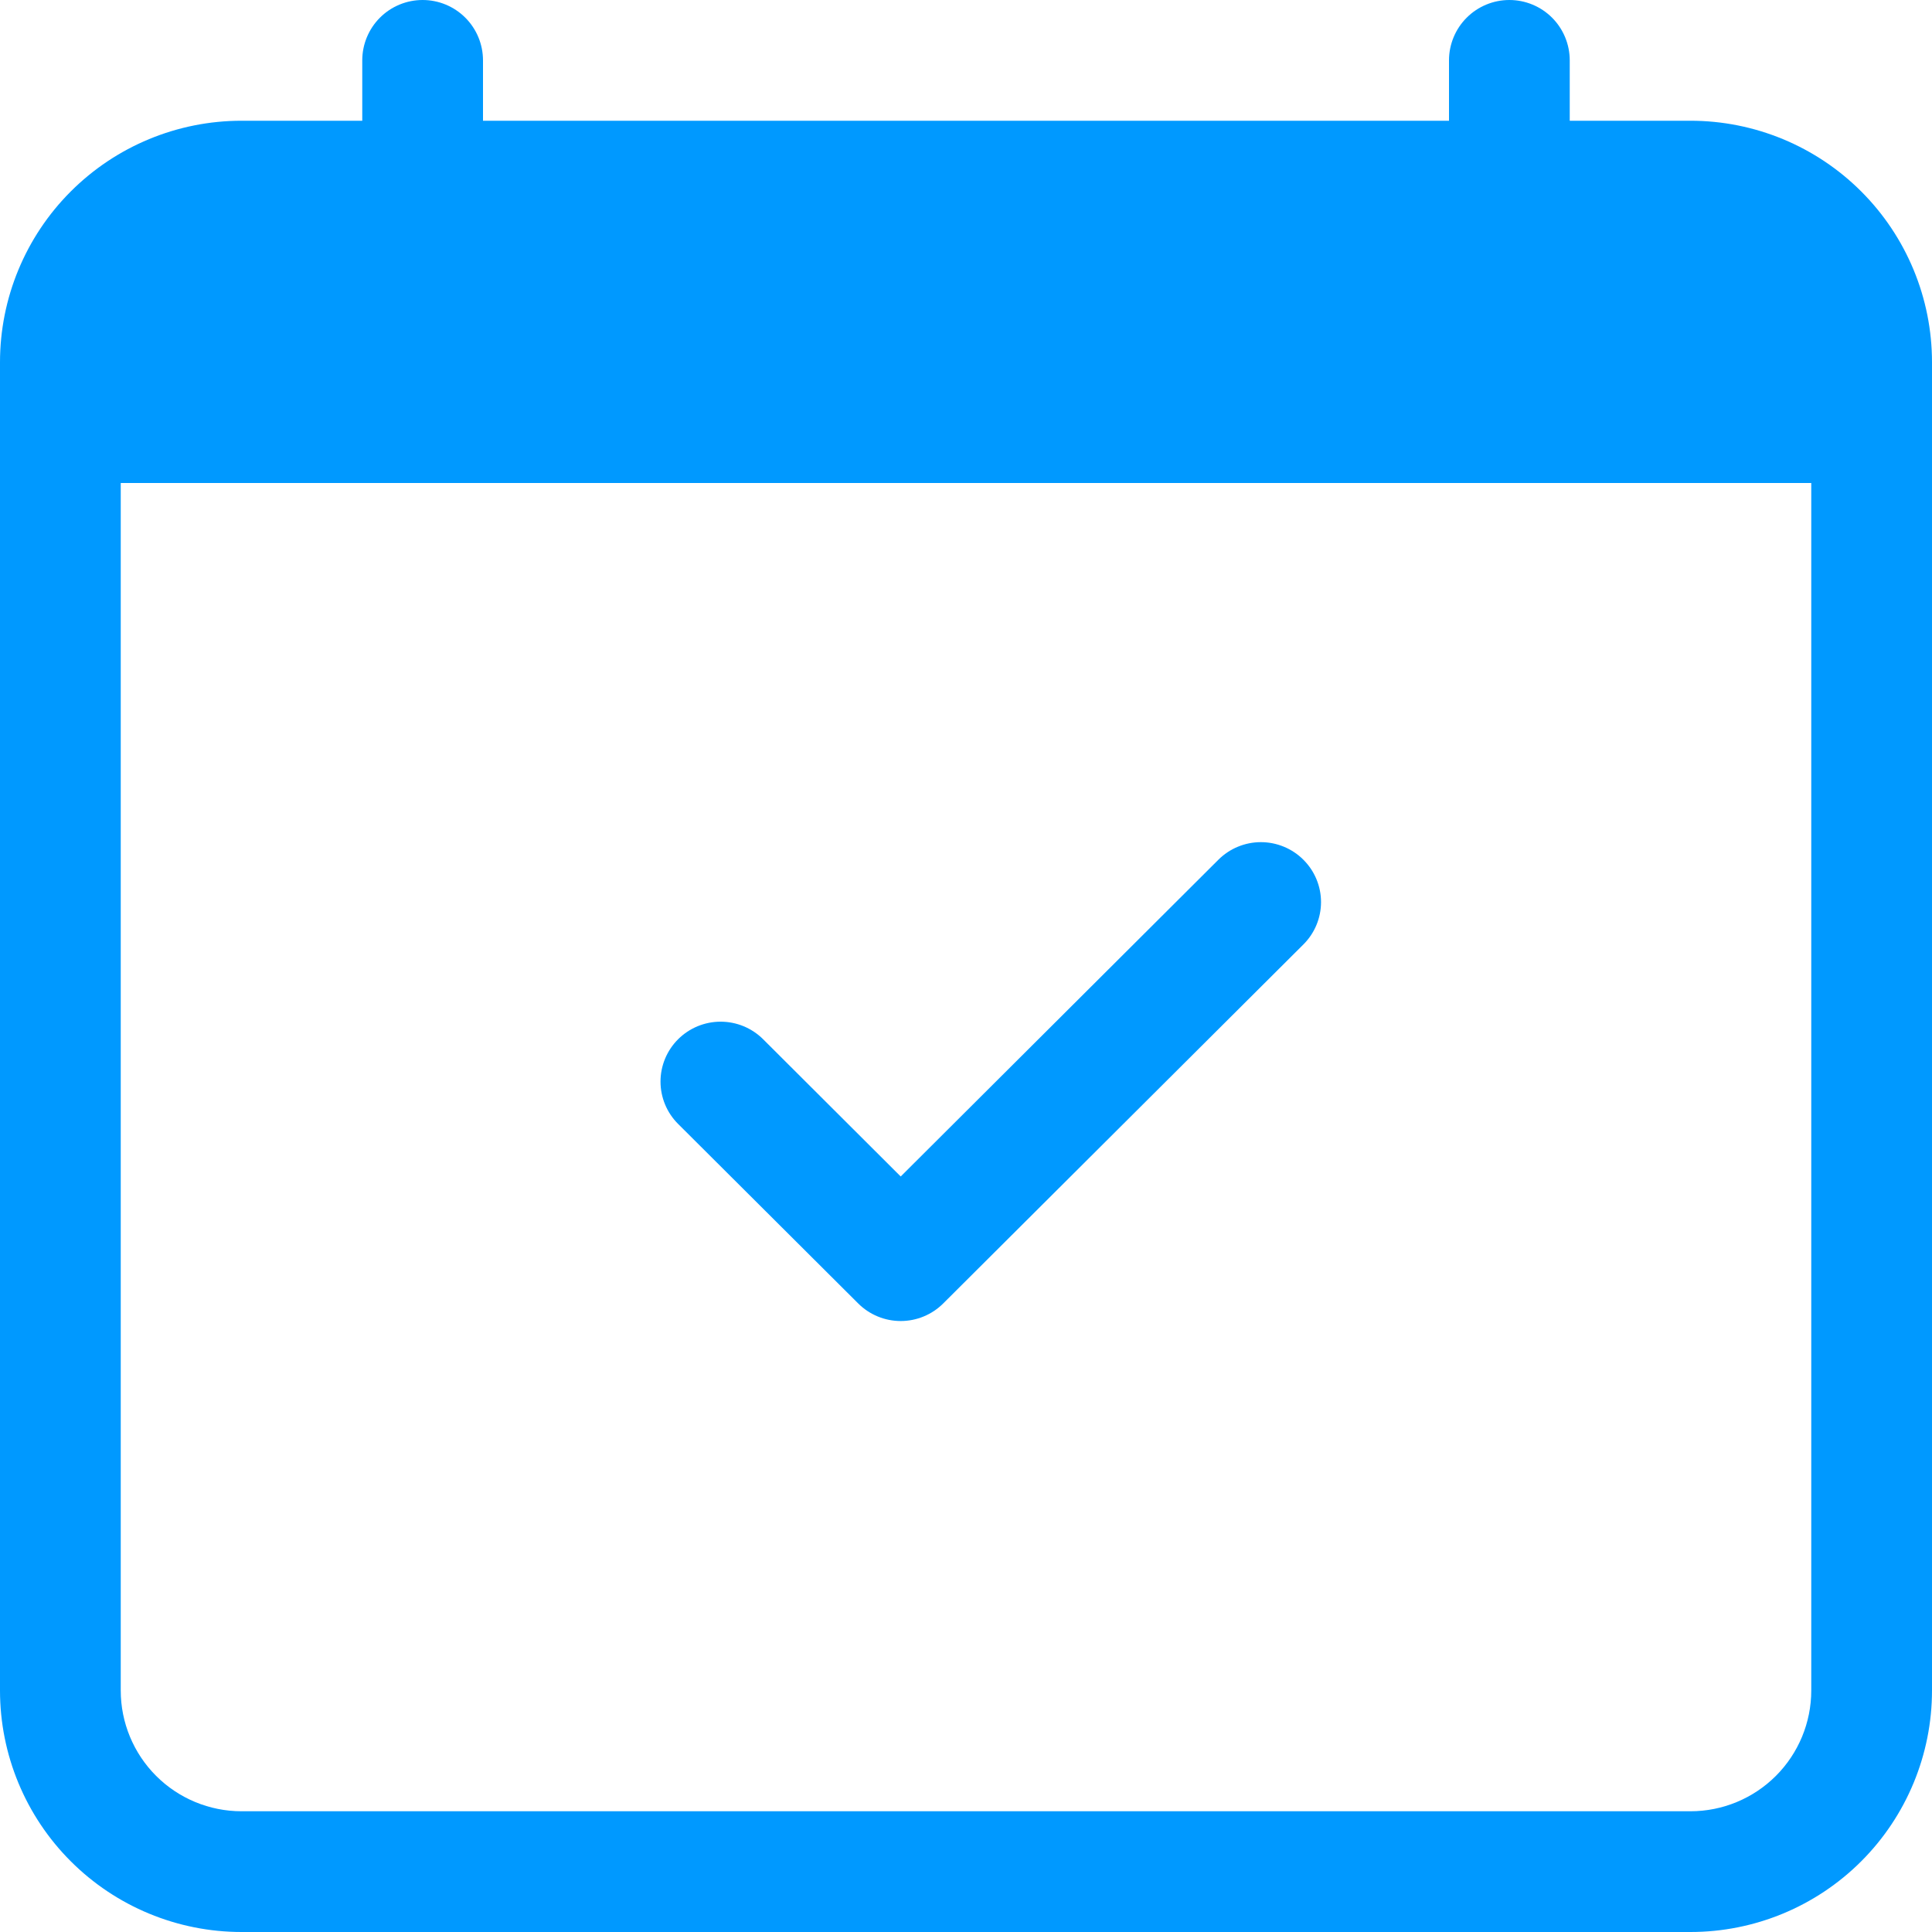
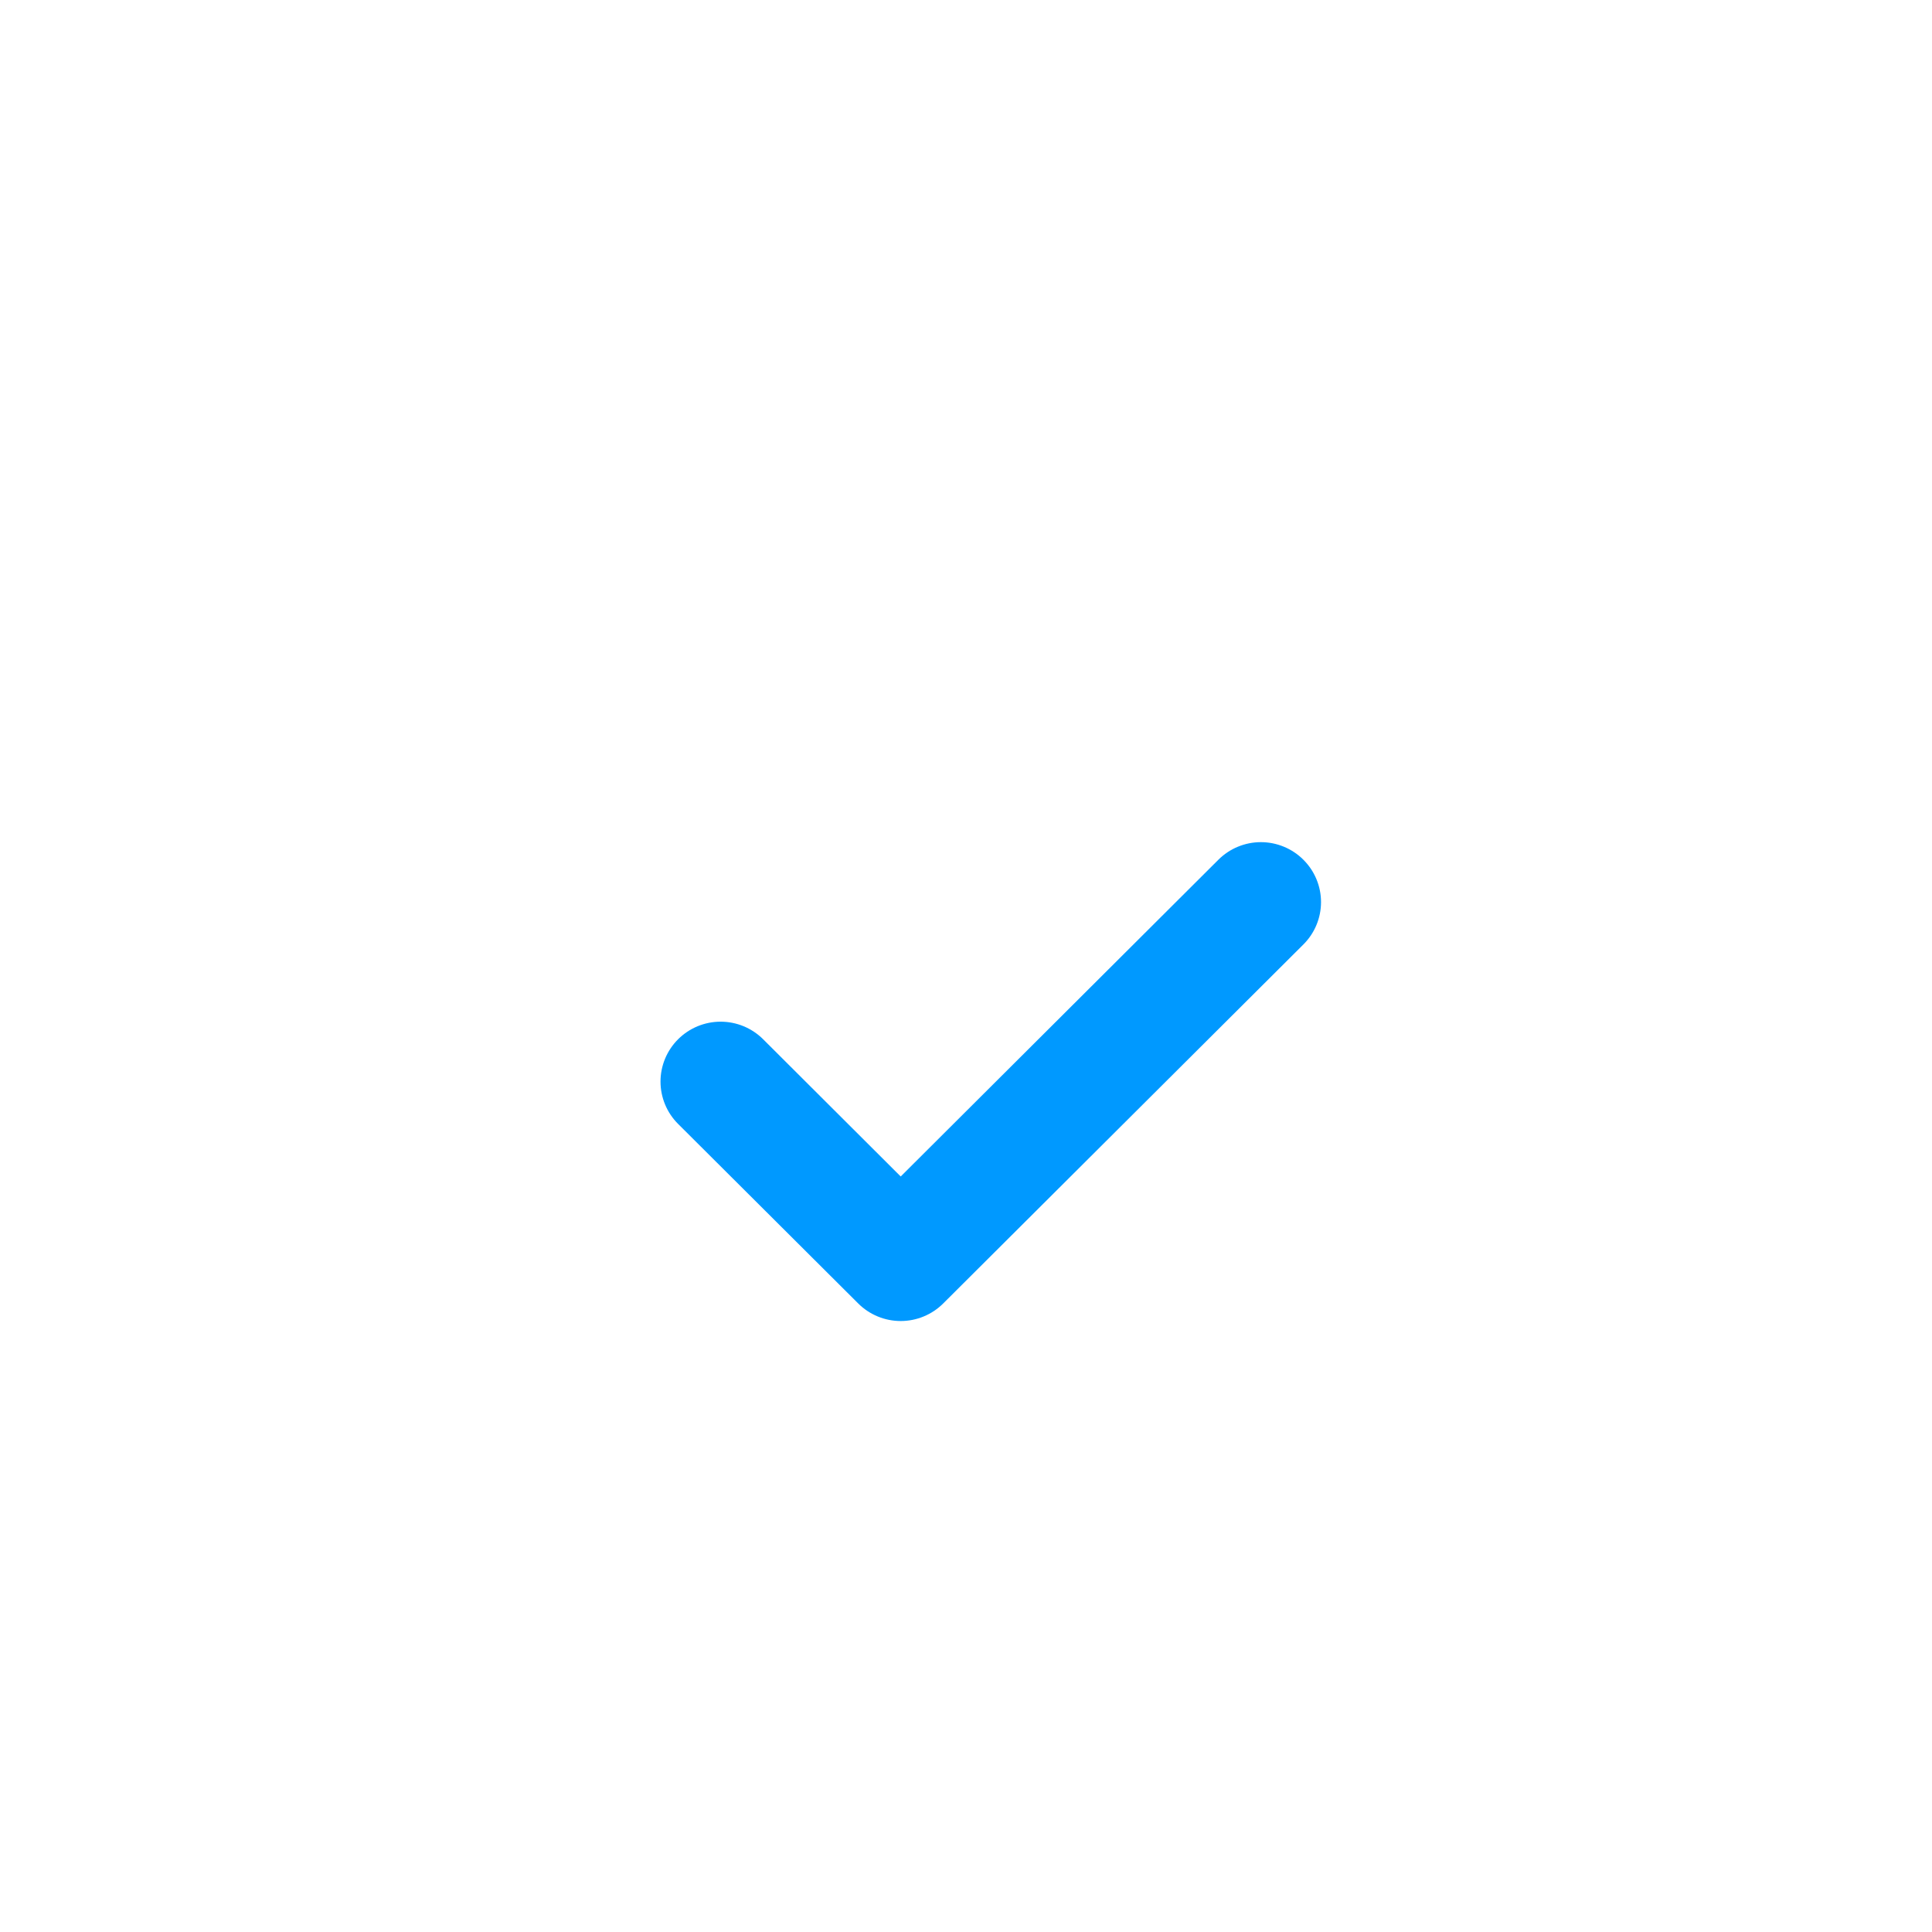
<svg xmlns="http://www.w3.org/2000/svg" width="117" height="117" viewBox="0 0 117 117" fill="none">
  <path d="M78.932 52.065C79.27 52.401 79.539 52.801 79.722 53.241C79.906 53.681 80 54.153 80 54.63C80 55.106 79.906 55.578 79.722 56.019C79.539 56.459 79.27 56.859 78.932 57.195L57.12 78.936C56.782 79.273 56.381 79.541 55.939 79.723C55.498 79.906 55.024 80 54.546 80C54.068 80 53.594 79.906 53.153 79.723C52.711 79.541 52.31 79.273 51.972 78.936L41.066 68.065C40.728 67.728 40.46 67.329 40.277 66.888C40.094 66.448 40 65.976 40 65.5C40 65.024 40.094 64.552 40.277 64.112C40.46 63.672 40.728 63.272 41.066 62.935C41.749 62.254 42.675 61.872 43.64 61.872C44.118 61.872 44.591 61.966 45.033 62.148C45.474 62.331 45.876 62.598 46.214 62.935L54.546 71.247L73.784 52.065C74.122 51.727 74.523 51.459 74.965 51.277C75.406 51.094 75.88 51 76.358 51C76.836 51 77.31 51.094 77.751 51.277C78.193 51.459 78.594 51.727 78.932 52.065V52.065Z" fill="#0099FF" />
-   <path d="M25.594 0C26.563 0 27.493 0.385 28.179 1.071C28.865 1.757 29.25 2.687 29.25 3.656V7.312H87.75V3.656C87.75 2.687 88.135 1.757 88.821 1.071C89.507 0.385 90.437 0 91.406 0C92.376 0 93.306 0.385 93.992 1.071C94.677 1.757 95.062 2.687 95.062 3.656V7.312H102.375C106.254 7.312 109.974 8.853 112.716 11.596C115.459 14.339 117 18.059 117 21.938V102.375C117 106.254 115.459 109.974 112.716 112.716C109.974 115.459 106.254 117 102.375 117H14.625C10.746 117 7.026 115.459 4.284 112.716C1.541 109.974 0 106.254 0 102.375V21.938C0 18.059 1.541 14.339 4.284 11.596C7.026 8.853 10.746 7.312 14.625 7.312H21.938V3.656C21.938 2.687 22.323 1.757 23.008 1.071C23.694 0.385 24.624 0 25.594 0V0ZM7.312 29.25V102.375C7.312 104.314 8.083 106.174 9.454 107.546C10.826 108.917 12.686 109.688 14.625 109.688H102.375C104.314 109.688 106.174 108.917 107.546 107.546C108.917 106.174 109.688 104.314 109.688 102.375V29.25H7.312Z" fill="#0099FF" />
</svg>